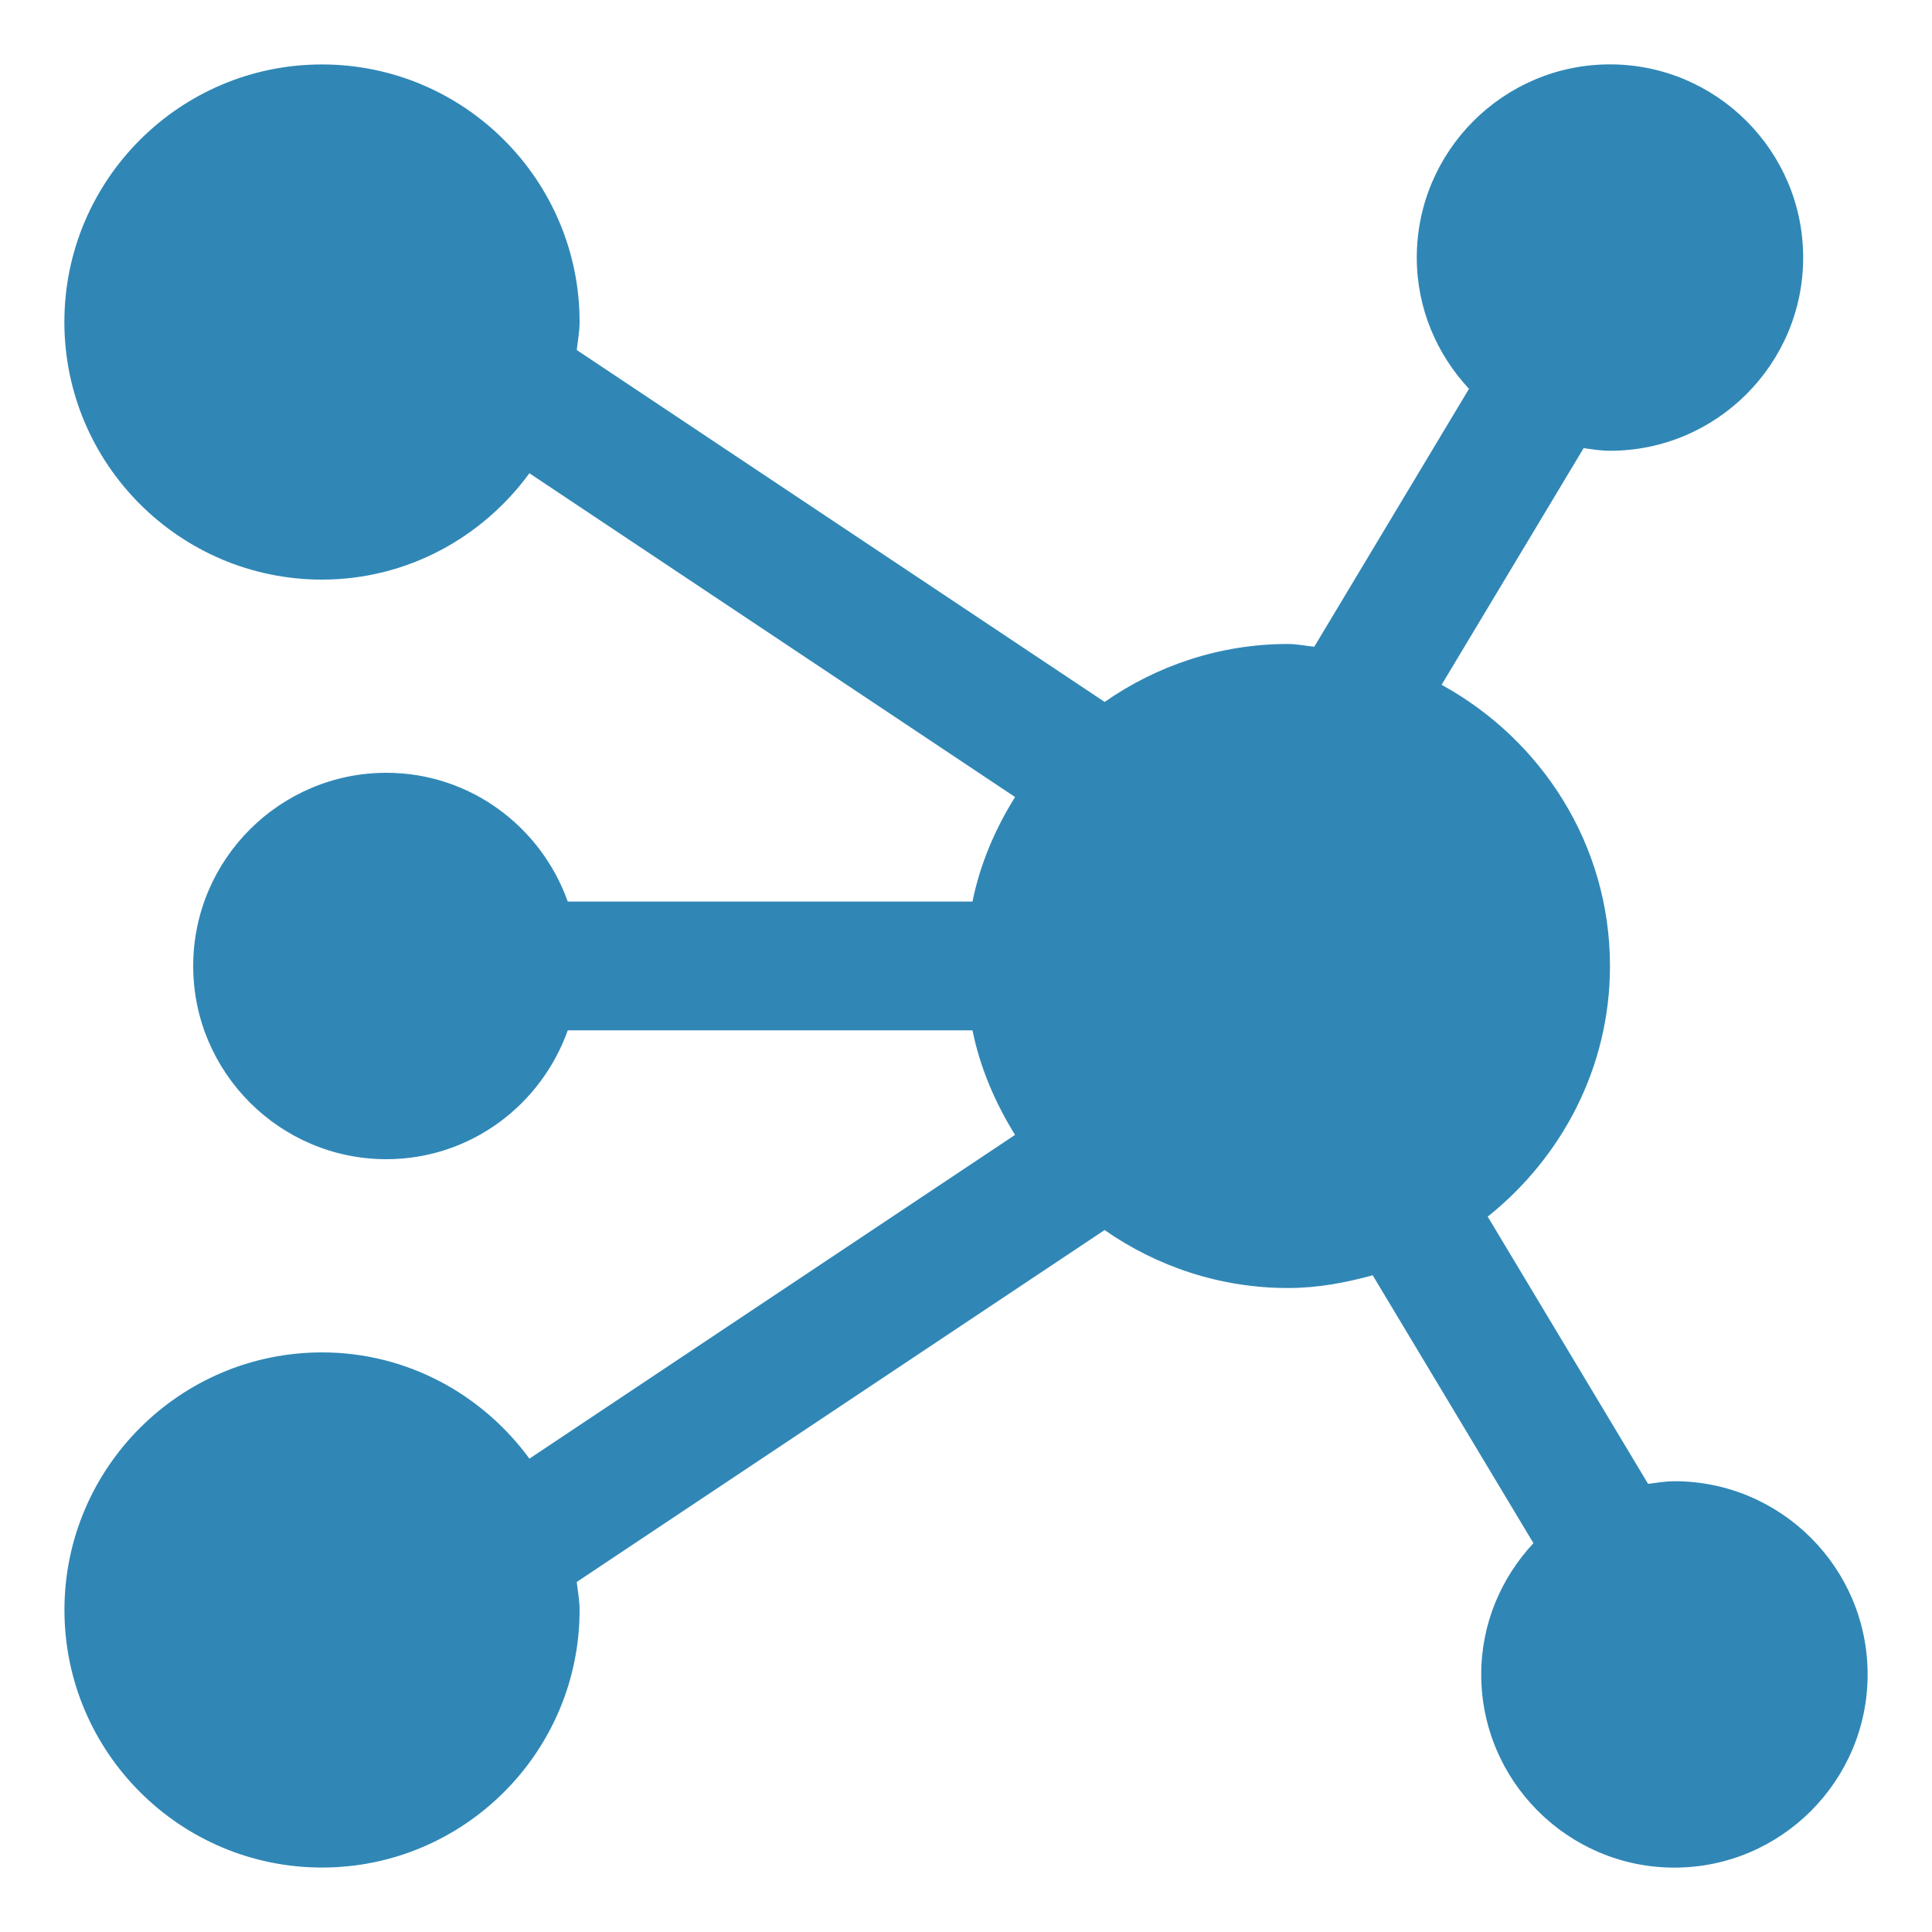
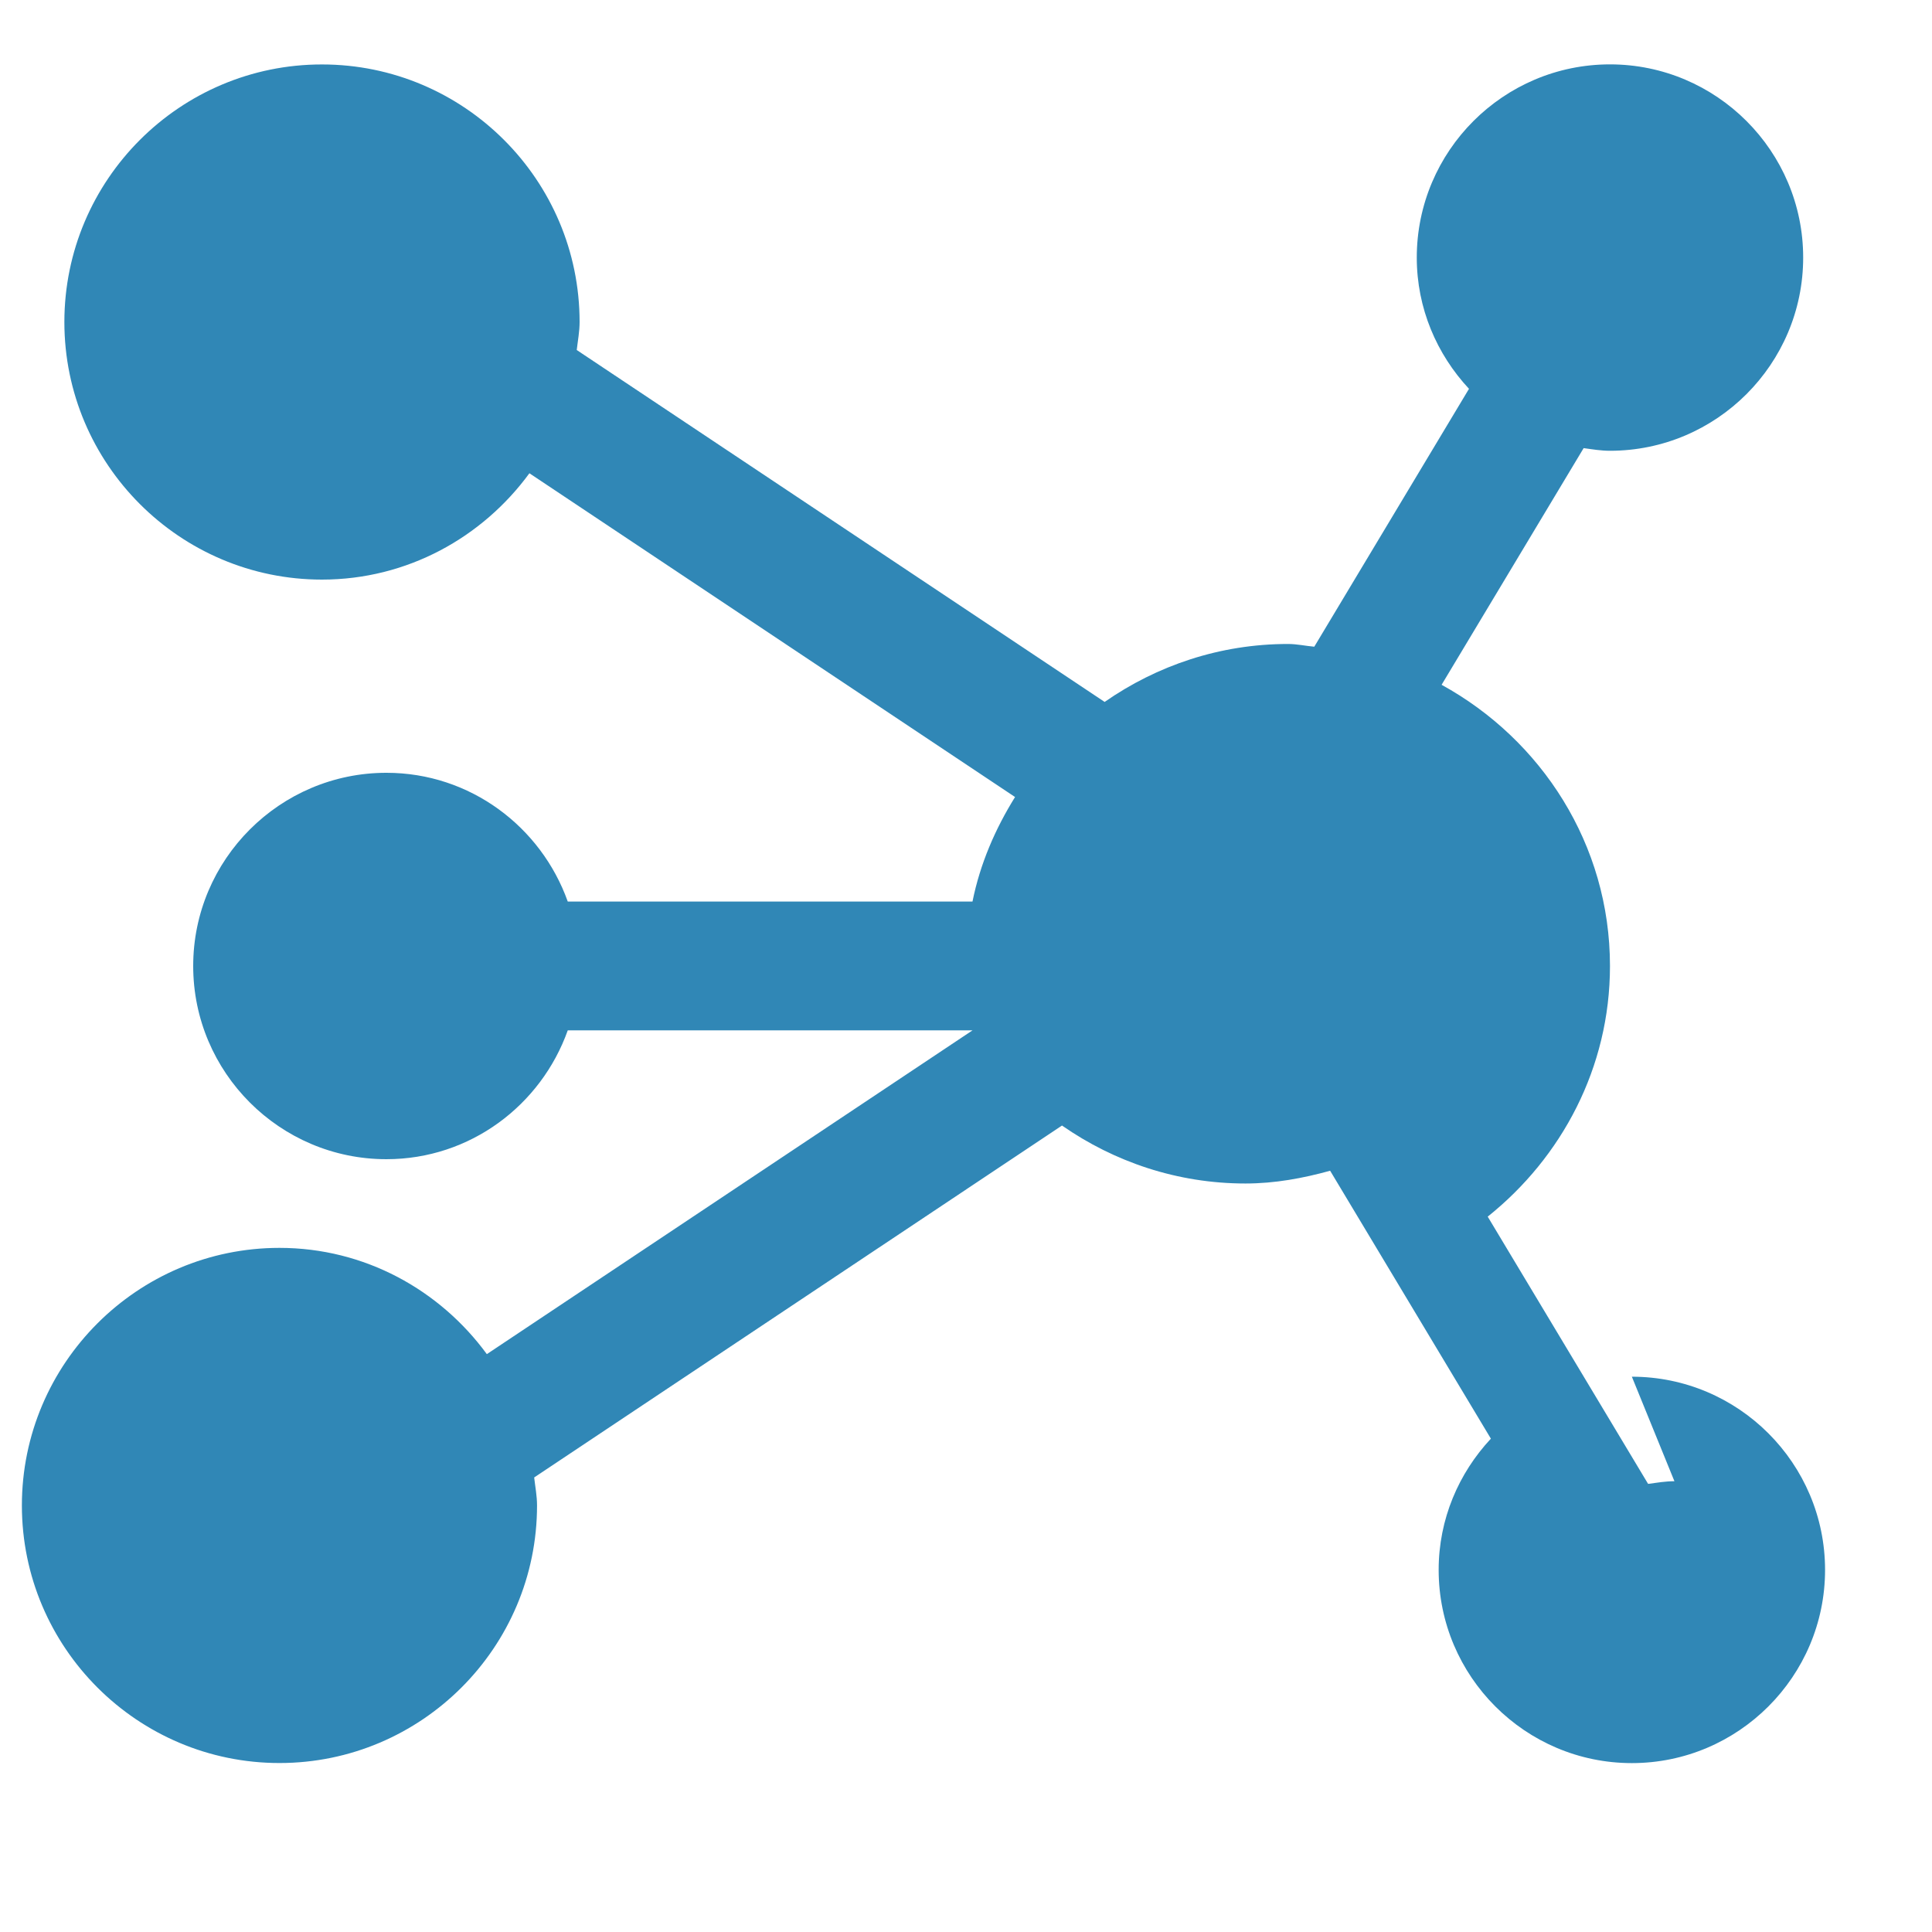
<svg xmlns="http://www.w3.org/2000/svg" fill="#3087B6" width="100pt" height="100pt" version="1.1" viewBox="0 0 100 100">
-   <path d="m86.668 76.668c-0.465 0-0.914 0.078-1.363 0.137l-8.301-13.832c3.824-3.059 6.328-7.707 6.328-12.973 0-6.293-3.551-11.719-8.715-14.555l7.352-12.25c0.453 0.062 0.898 0.137 1.363 0.137 5.512 0 10-4.488 10-10s-4.488-10-10-10-10 4.488-10 10c0 2.629 1.039 5.008 2.703 6.793l-8.008 13.348c-0.453-0.039-0.895-0.141-1.359-0.141-3.531 0-6.793 1.121-9.492 3l-27.324-18.215c0.055-0.48 0.148-0.953 0.148-1.449 0-7.352-5.981-13.332-13.332-13.332-7.356-0.004-13.336 5.977-13.336 13.332 0 7.352 5.981 13.332 13.332 13.332 4.418 0 8.309-2.184 10.738-5.504l25.137 16.758c-1.023 1.645-1.809 3.453-2.203 5.41h-20.949c-1.379-3.867-5.047-6.664-9.387-6.664-5.512 0-10 4.488-10 10s4.488 10 10 10c4.34 0 8.008-2.797 9.387-6.668h20.949c0.398 1.957 1.184 3.766 2.203 5.41l-25.137 16.758c-2.426-3.316-6.32-5.5-10.734-5.5-7.352 0-13.332 5.981-13.332 13.332 0 7.352 5.981 13.332 13.332 13.332 7.352 0 13.332-5.981 13.332-13.332 0-0.496-0.094-0.969-0.148-1.449l27.32-18.215c2.703 1.879 5.965 3 9.496 3 1.527 0 2.977-0.273 4.383-0.66l8.32 13.867c-1.664 1.785-2.703 4.16-2.703 6.793 0 5.512 4.488 10 10 10s10-4.488 10-10c0-5.516-4.488-10-10-10z" />
+   <path d="m86.668 76.668c-0.465 0-0.914 0.078-1.363 0.137l-8.301-13.832c3.824-3.059 6.328-7.707 6.328-12.973 0-6.293-3.551-11.719-8.715-14.555l7.352-12.25c0.453 0.062 0.898 0.137 1.363 0.137 5.512 0 10-4.488 10-10s-4.488-10-10-10-10 4.488-10 10c0 2.629 1.039 5.008 2.703 6.793l-8.008 13.348c-0.453-0.039-0.895-0.141-1.359-0.141-3.531 0-6.793 1.121-9.492 3l-27.324-18.215c0.055-0.48 0.148-0.953 0.148-1.449 0-7.352-5.981-13.332-13.332-13.332-7.356-0.004-13.336 5.977-13.336 13.332 0 7.352 5.981 13.332 13.332 13.332 4.418 0 8.309-2.184 10.738-5.504l25.137 16.758c-1.023 1.645-1.809 3.453-2.203 5.41h-20.949c-1.379-3.867-5.047-6.664-9.387-6.664-5.512 0-10 4.488-10 10s4.488 10 10 10c4.34 0 8.008-2.797 9.387-6.668h20.949l-25.137 16.758c-2.426-3.316-6.32-5.5-10.734-5.5-7.352 0-13.332 5.981-13.332 13.332 0 7.352 5.981 13.332 13.332 13.332 7.352 0 13.332-5.981 13.332-13.332 0-0.496-0.094-0.969-0.148-1.449l27.32-18.215c2.703 1.879 5.965 3 9.496 3 1.527 0 2.977-0.273 4.383-0.66l8.32 13.867c-1.664 1.785-2.703 4.16-2.703 6.793 0 5.512 4.488 10 10 10s10-4.488 10-10c0-5.516-4.488-10-10-10z" />
</svg>